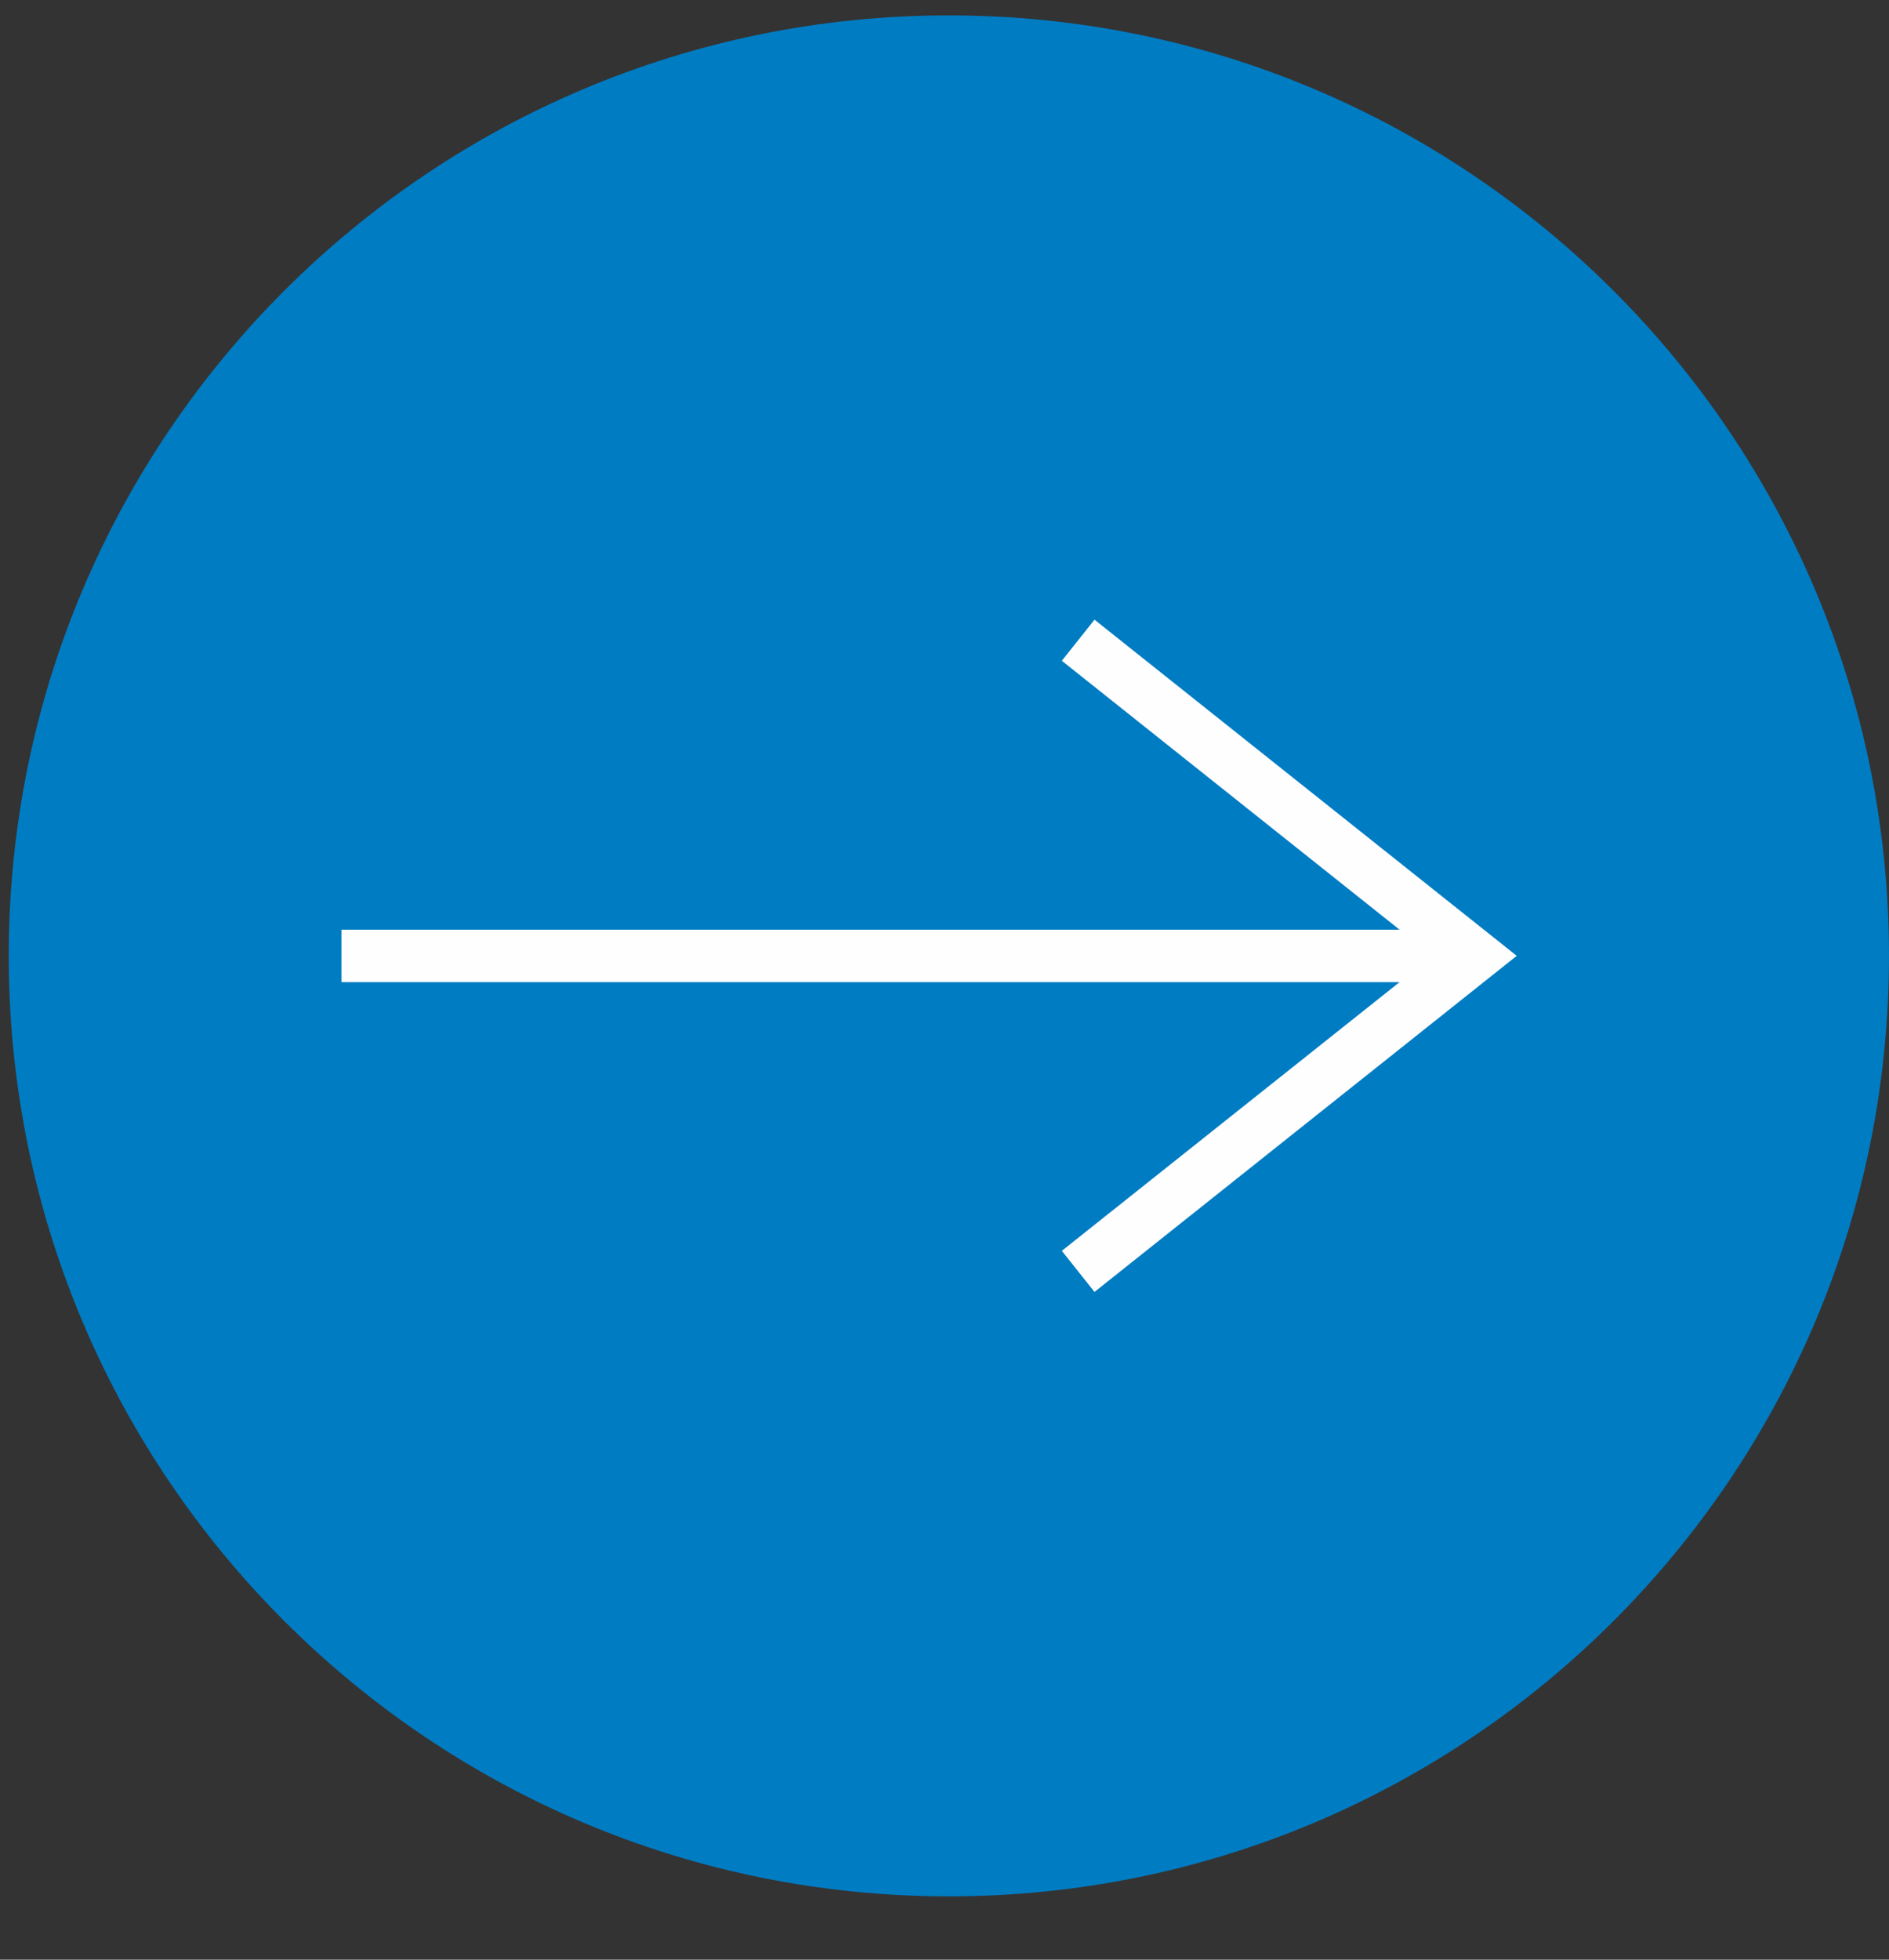
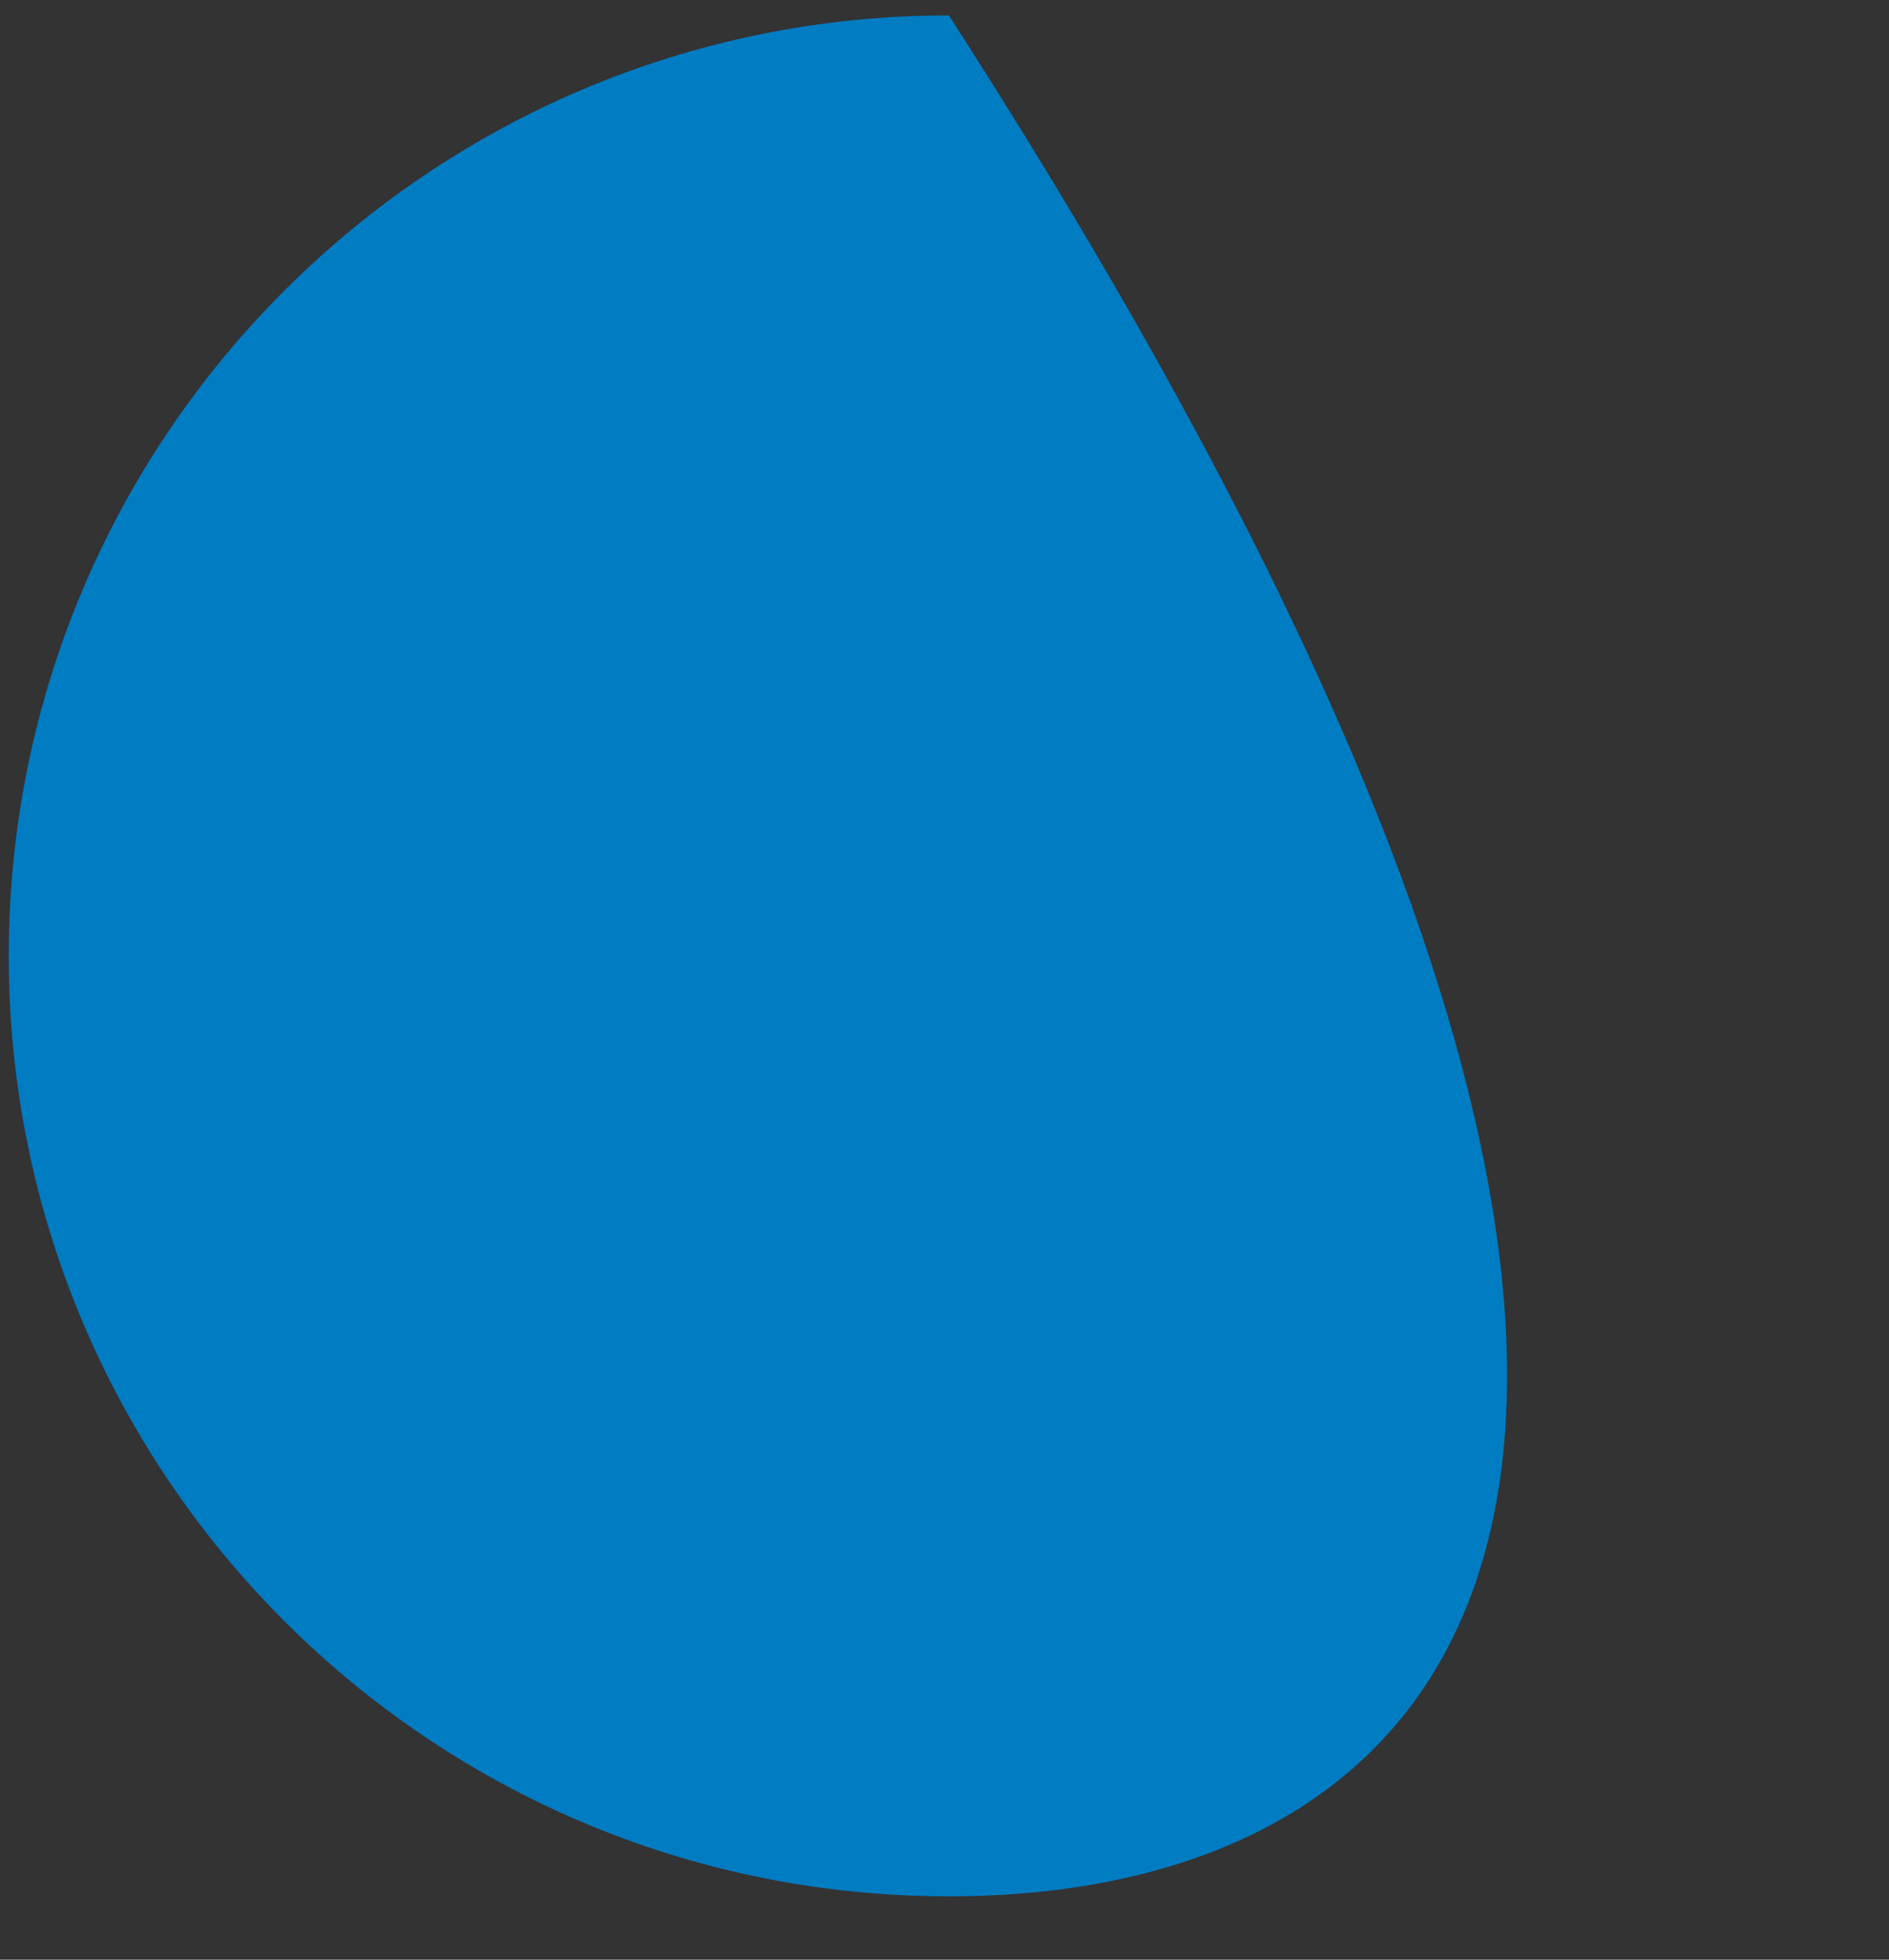
<svg xmlns="http://www.w3.org/2000/svg" width="27px" height="28px" viewBox="0 0 27 28" version="1.1">
  <rect x="0" y="0" width="27" height="28" fill="#333333" stroke="none" />
  <title>arrow-icon-right</title>
  <desc>Created with Sketch.</desc>
  <defs />
  <g id="375px–General-Page-Types" stroke="none" stroke-width="1" fill="none" fill-rule="evenodd">
    <g id="Mobile-Homepage" transform="translate(-323, -3214)">
      <g id="featured-products" transform="translate(25, 3079)">
        <g id="arrow-icon-right" transform="translate(298, 135)">
          <g transform="translate(13.5, 14.095) rotate(180) translate(-13.5, -14.095) translate(0, 0.095)">
-             <path d="M26.875,14.438 C26.875,21.858 20.859,27.875 13.437,27.875 C6.016,27.875 0,21.858 0,14.438 C0,7.016 6.016,1 13.437,1 C20.859,1 26.875,7.016 26.875,14.438" id="Fill-1" fill="#007CC3" />
-             <polygon id="Fill-4" fill="#FEFEFE" points="22.12 14.062 6.996 14.062 11.823 10.223 11.356 9.636 5.321 14.438 11.356 19.241 11.823 18.654 6.996 14.812 22.12 14.812" />
+             <path d="M26.875,14.438 C26.875,21.858 20.859,27.875 13.437,27.875 C0,7.016 6.016,1 13.437,1 C20.859,1 26.875,7.016 26.875,14.438" id="Fill-1" fill="#007CC3" />
          </g>
        </g>
      </g>
    </g>
  </g>
</svg>